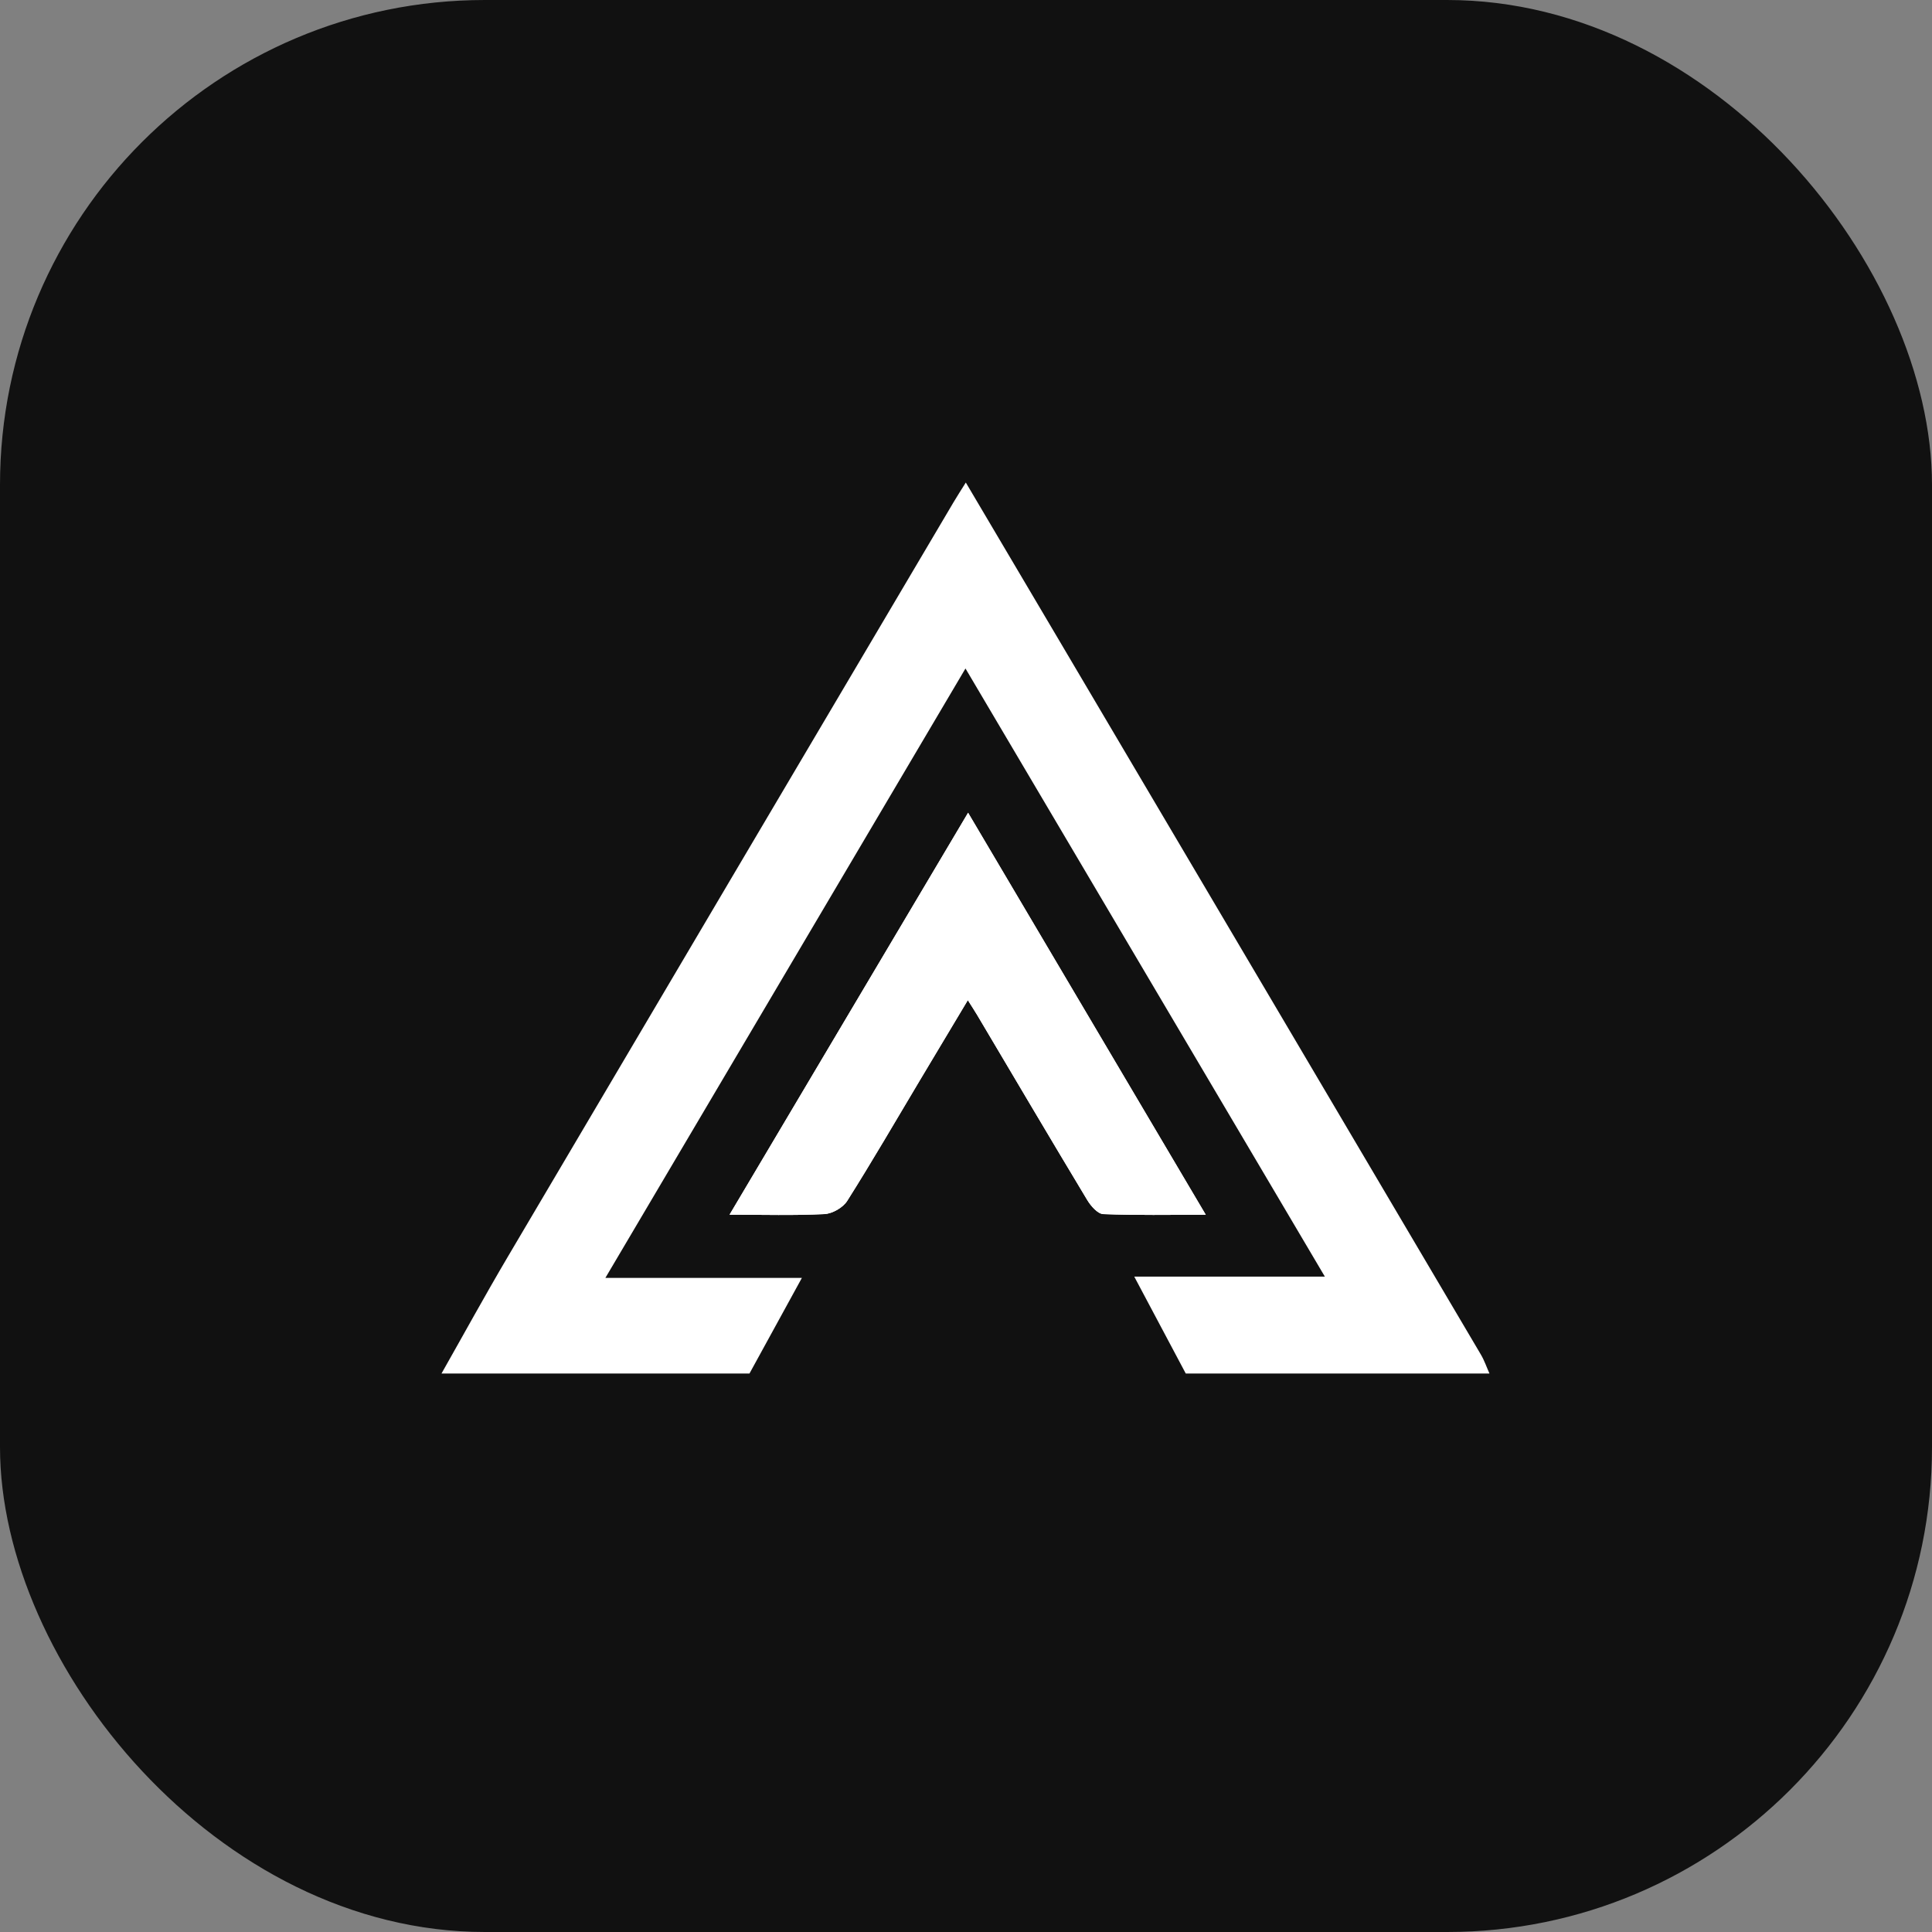
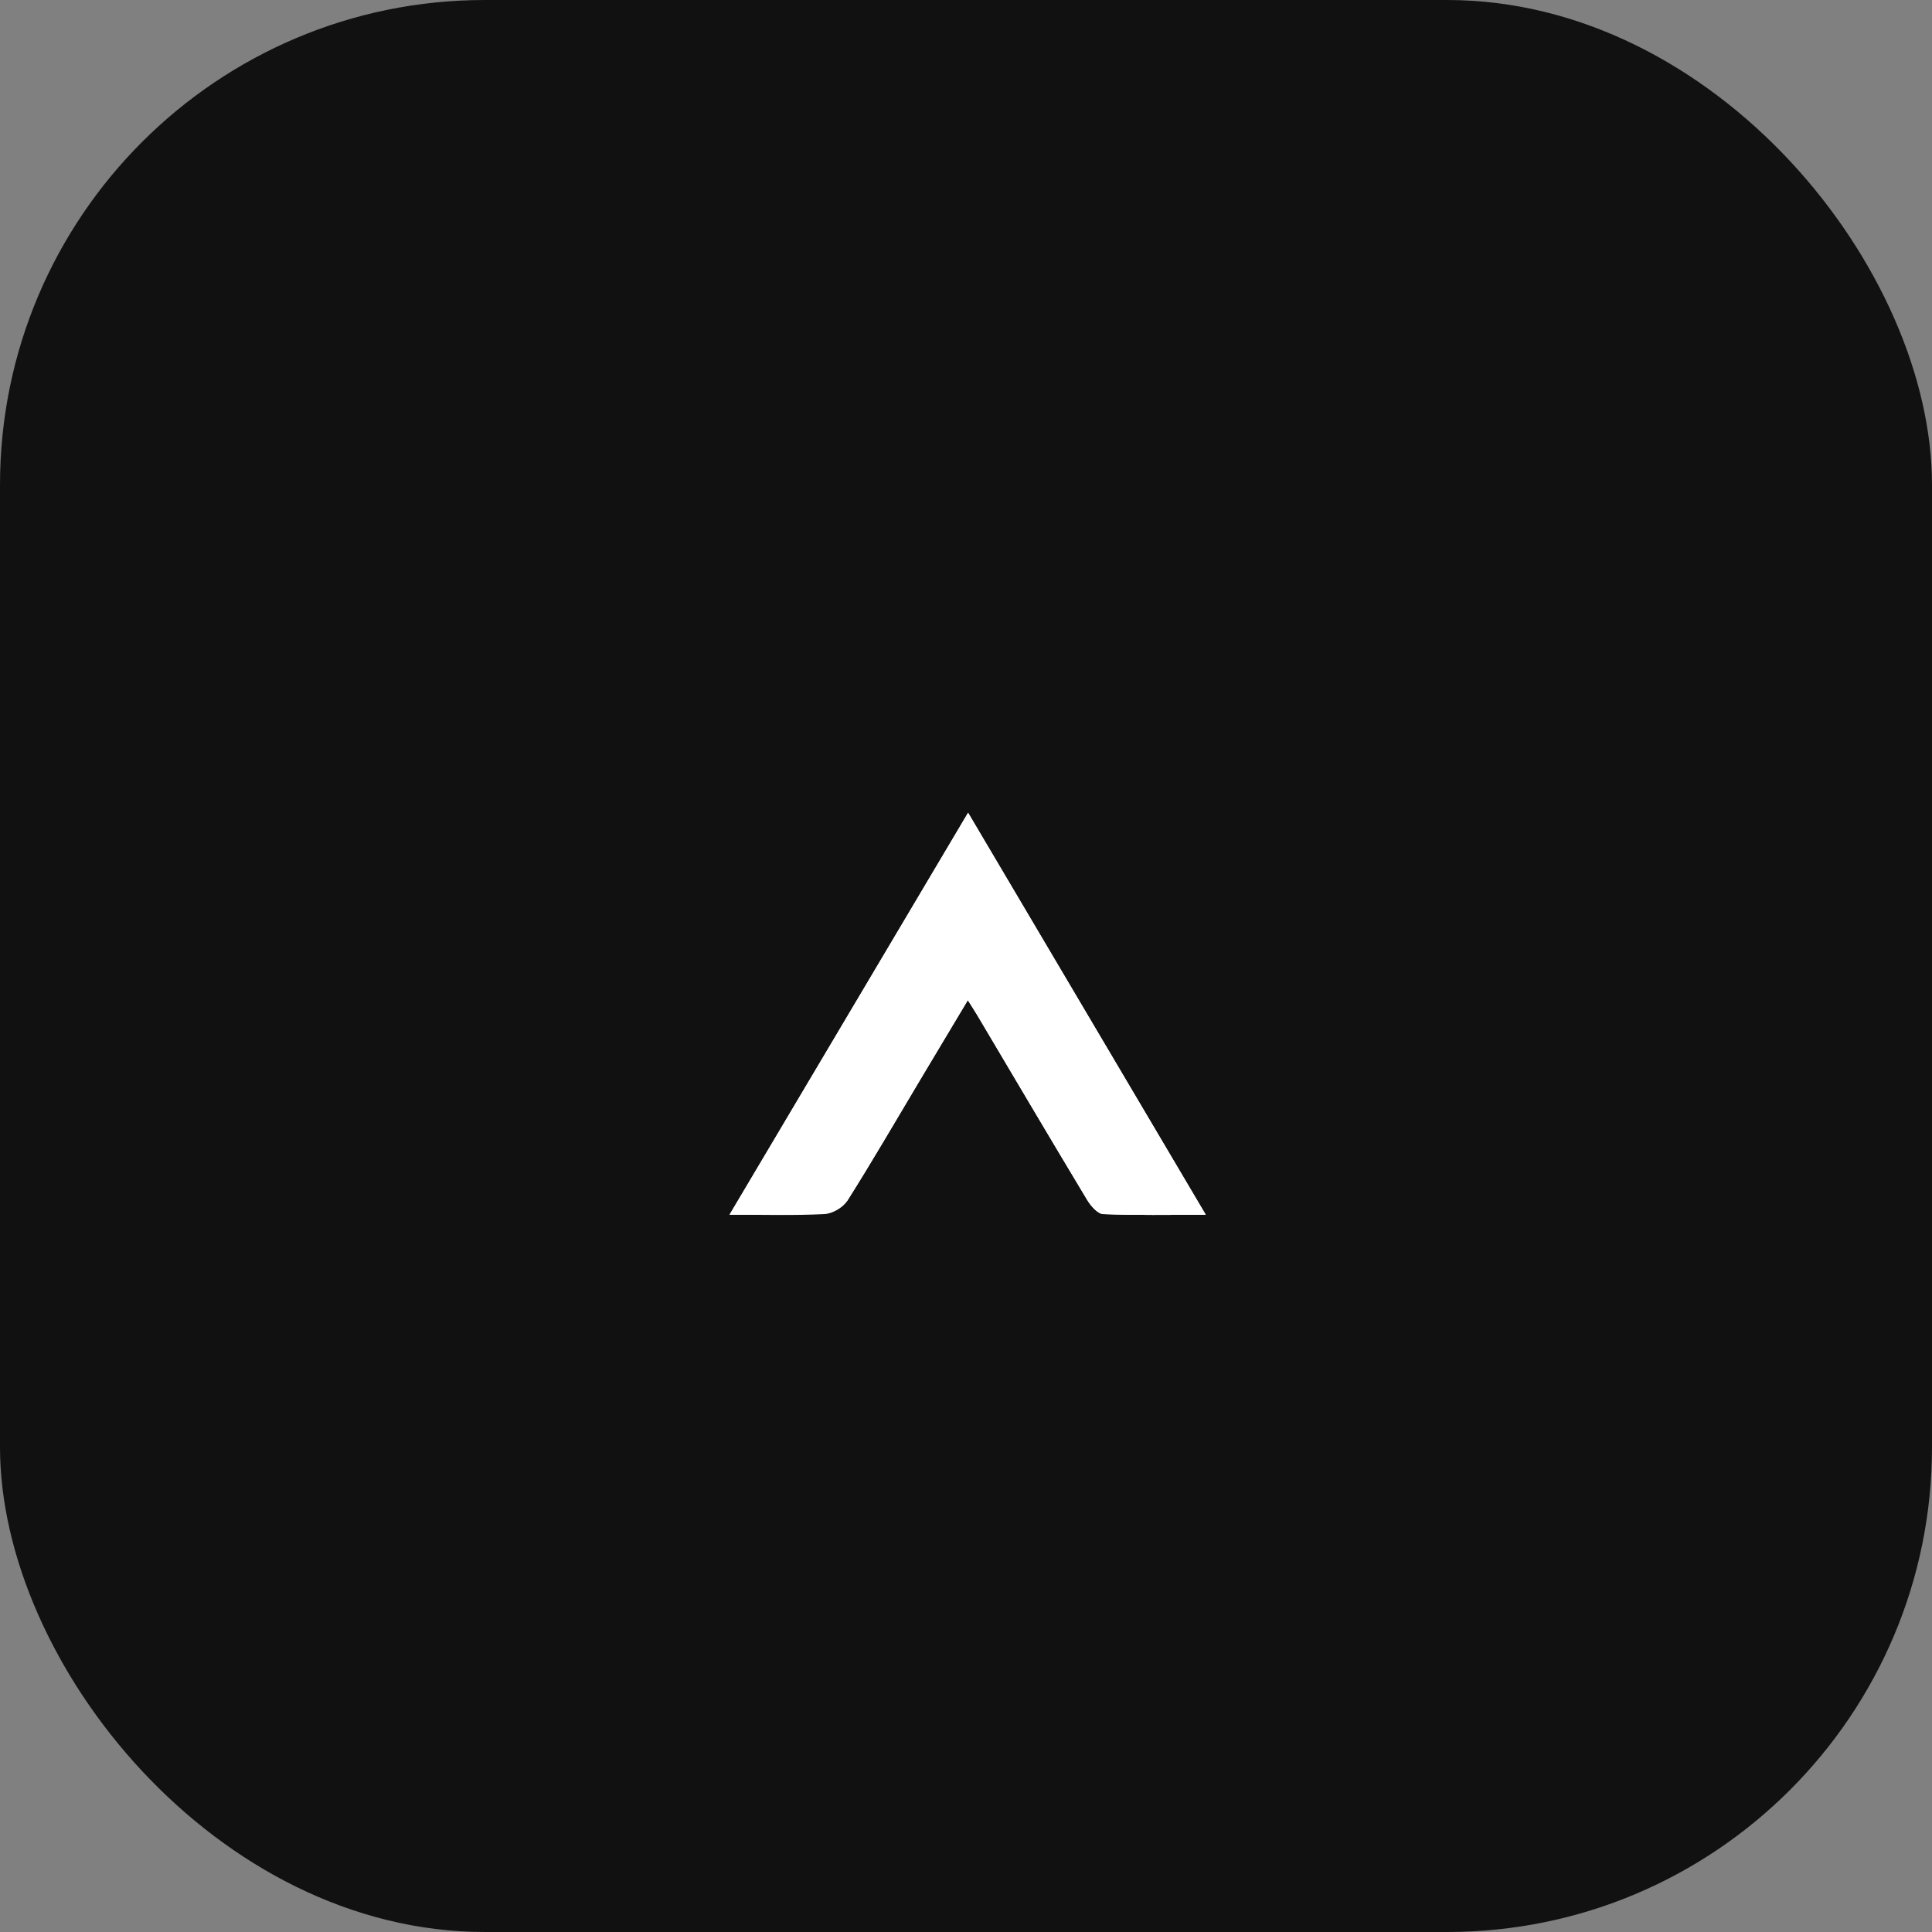
<svg xmlns="http://www.w3.org/2000/svg" width="1024" height="1024" viewBox="0 0 1024 1024" fill="none">
  <rect x="0" y="0" width="1024" height="1024" fill="#808080" stroke="none" />
  <rect width="1024" height="1024" rx="257" fill="#111111" />
-   <path d="M234 728C245.648 707.448 256.992 686.717 268.994 666.373C347.699 532.956 426.545 399.622 505.357 266.269C507.254 263.06 509.291 259.934 511.898 255.75C528.706 284.179 544.994 311.707 561.263 339.247C635.83 465.479 710.399 591.709 784.91 717.974C786.763 721.115 787.949 724.649 789.446 728H628.48C619.669 711.421 610.859 694.842 601.18 676.629H702.201C638.376 568.626 575.611 462.418 511.723 354.309C447.892 462.334 385.071 568.649 320.868 677.304H425.02C415.172 695.27 406.203 711.635 397.233 728H234Z" fill="white" />
  <path d="M512.969 530.109C515.259 533.746 516.637 535.827 517.909 537.97C537.322 570.676 556.639 603.44 576.252 636.026C578.157 639.19 581.785 643.376 584.759 643.496C602.228 644.203 619.74 643.844 639.08 643.844C596.631 572.041 555.283 502.101 513.109 430.764C470.461 502.627 429.019 572.458 386.667 643.821C404.738 643.821 420.87 644.303 436.937 643.495C441.156 643.283 446.777 640.084 449.022 636.53C462.295 615.527 474.757 594.012 487.503 572.676C495.741 558.883 503.998 545.102 512.969 530.109Z" fill="white" />
-   <path d="M512.969 530.109C503.998 545.102 495.741 558.883 487.503 572.676C474.757 594.012 462.295 615.527 449.022 636.53C446.777 640.084 441.156 643.283 436.937 643.495C420.87 644.303 404.738 643.821 386.667 643.821C429.019 572.458 470.461 502.627 513.109 430.764C555.283 502.101 596.631 572.041 639.08 643.844C619.74 643.844 602.228 644.203 584.759 643.496C581.785 643.376 578.157 639.19 576.252 636.026C556.639 603.44 537.322 570.676 517.909 537.97C516.637 535.827 515.259 533.746 512.969 530.109Z" fill="white" />
+   <path d="M512.969 530.109C503.998 545.102 495.741 558.883 487.503 572.676C474.757 594.012 462.295 615.527 449.022 636.53C420.87 644.303 404.738 643.821 386.667 643.821C429.019 572.458 470.461 502.627 513.109 430.764C555.283 502.101 596.631 572.041 639.08 643.844C619.74 643.844 602.228 644.203 584.759 643.496C581.785 643.376 578.157 639.19 576.252 636.026C556.639 603.44 537.322 570.676 517.909 537.97C516.637 535.827 515.259 533.746 512.969 530.109Z" fill="white" />
</svg>